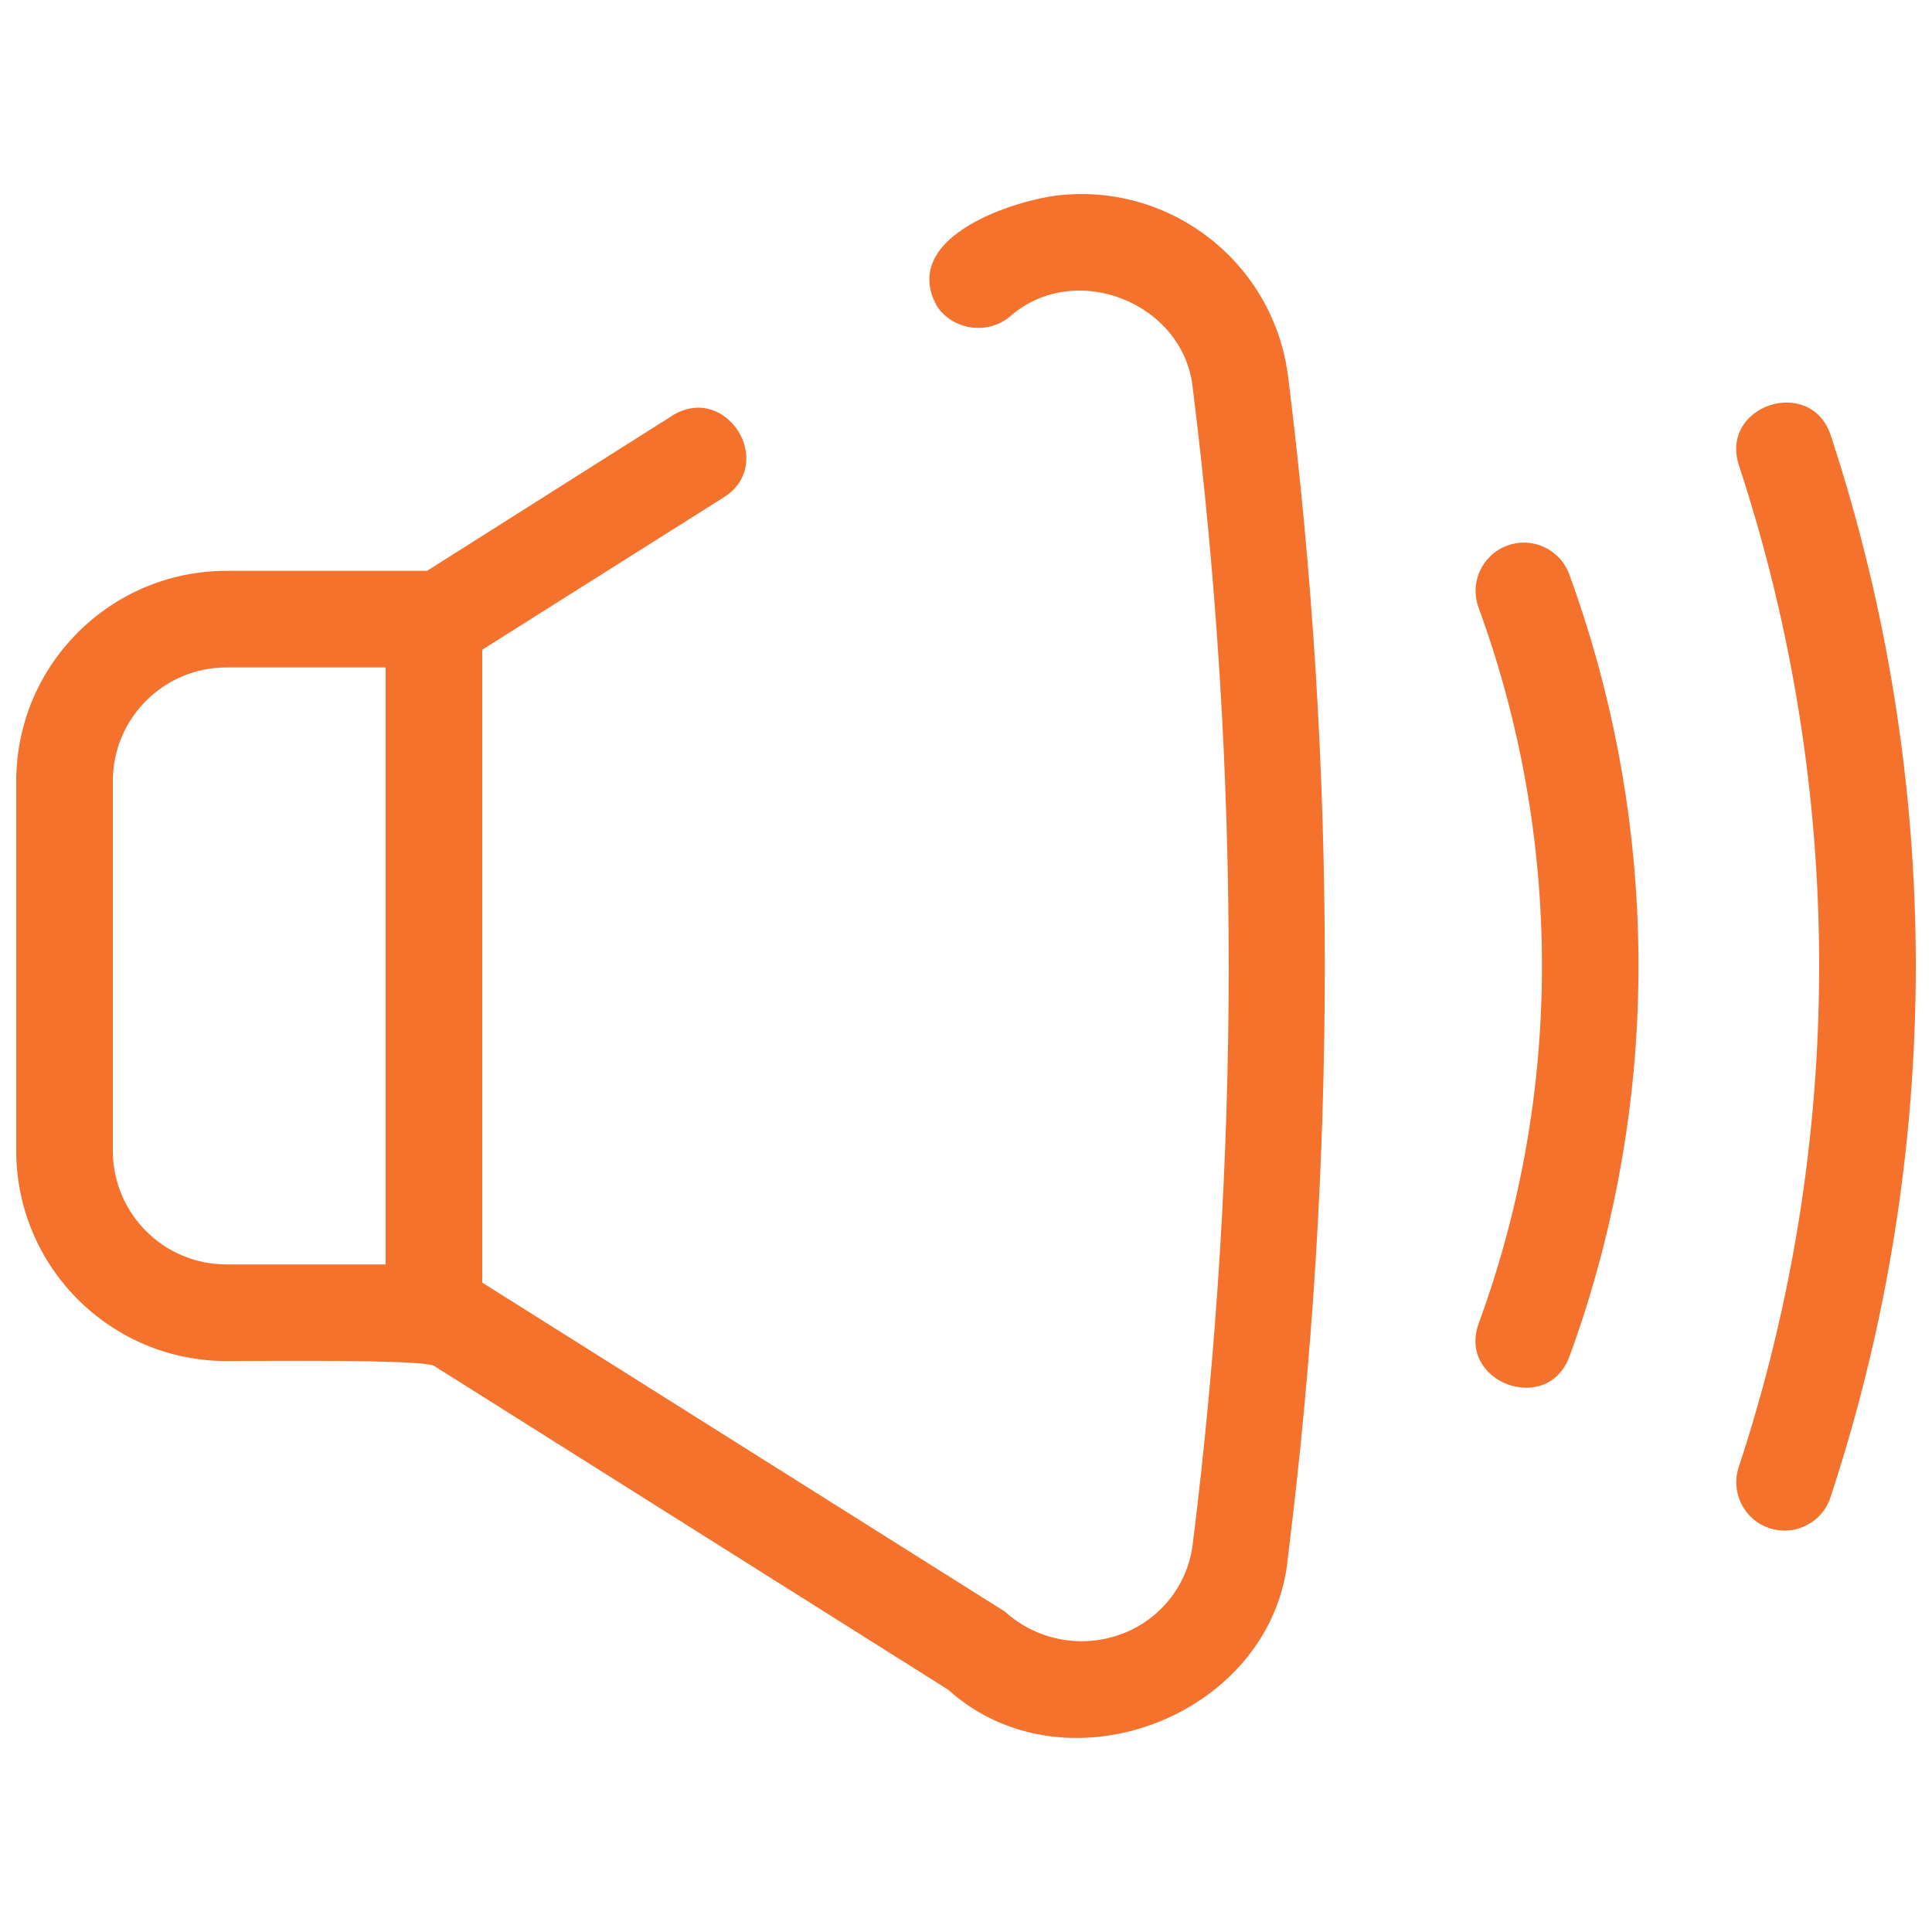
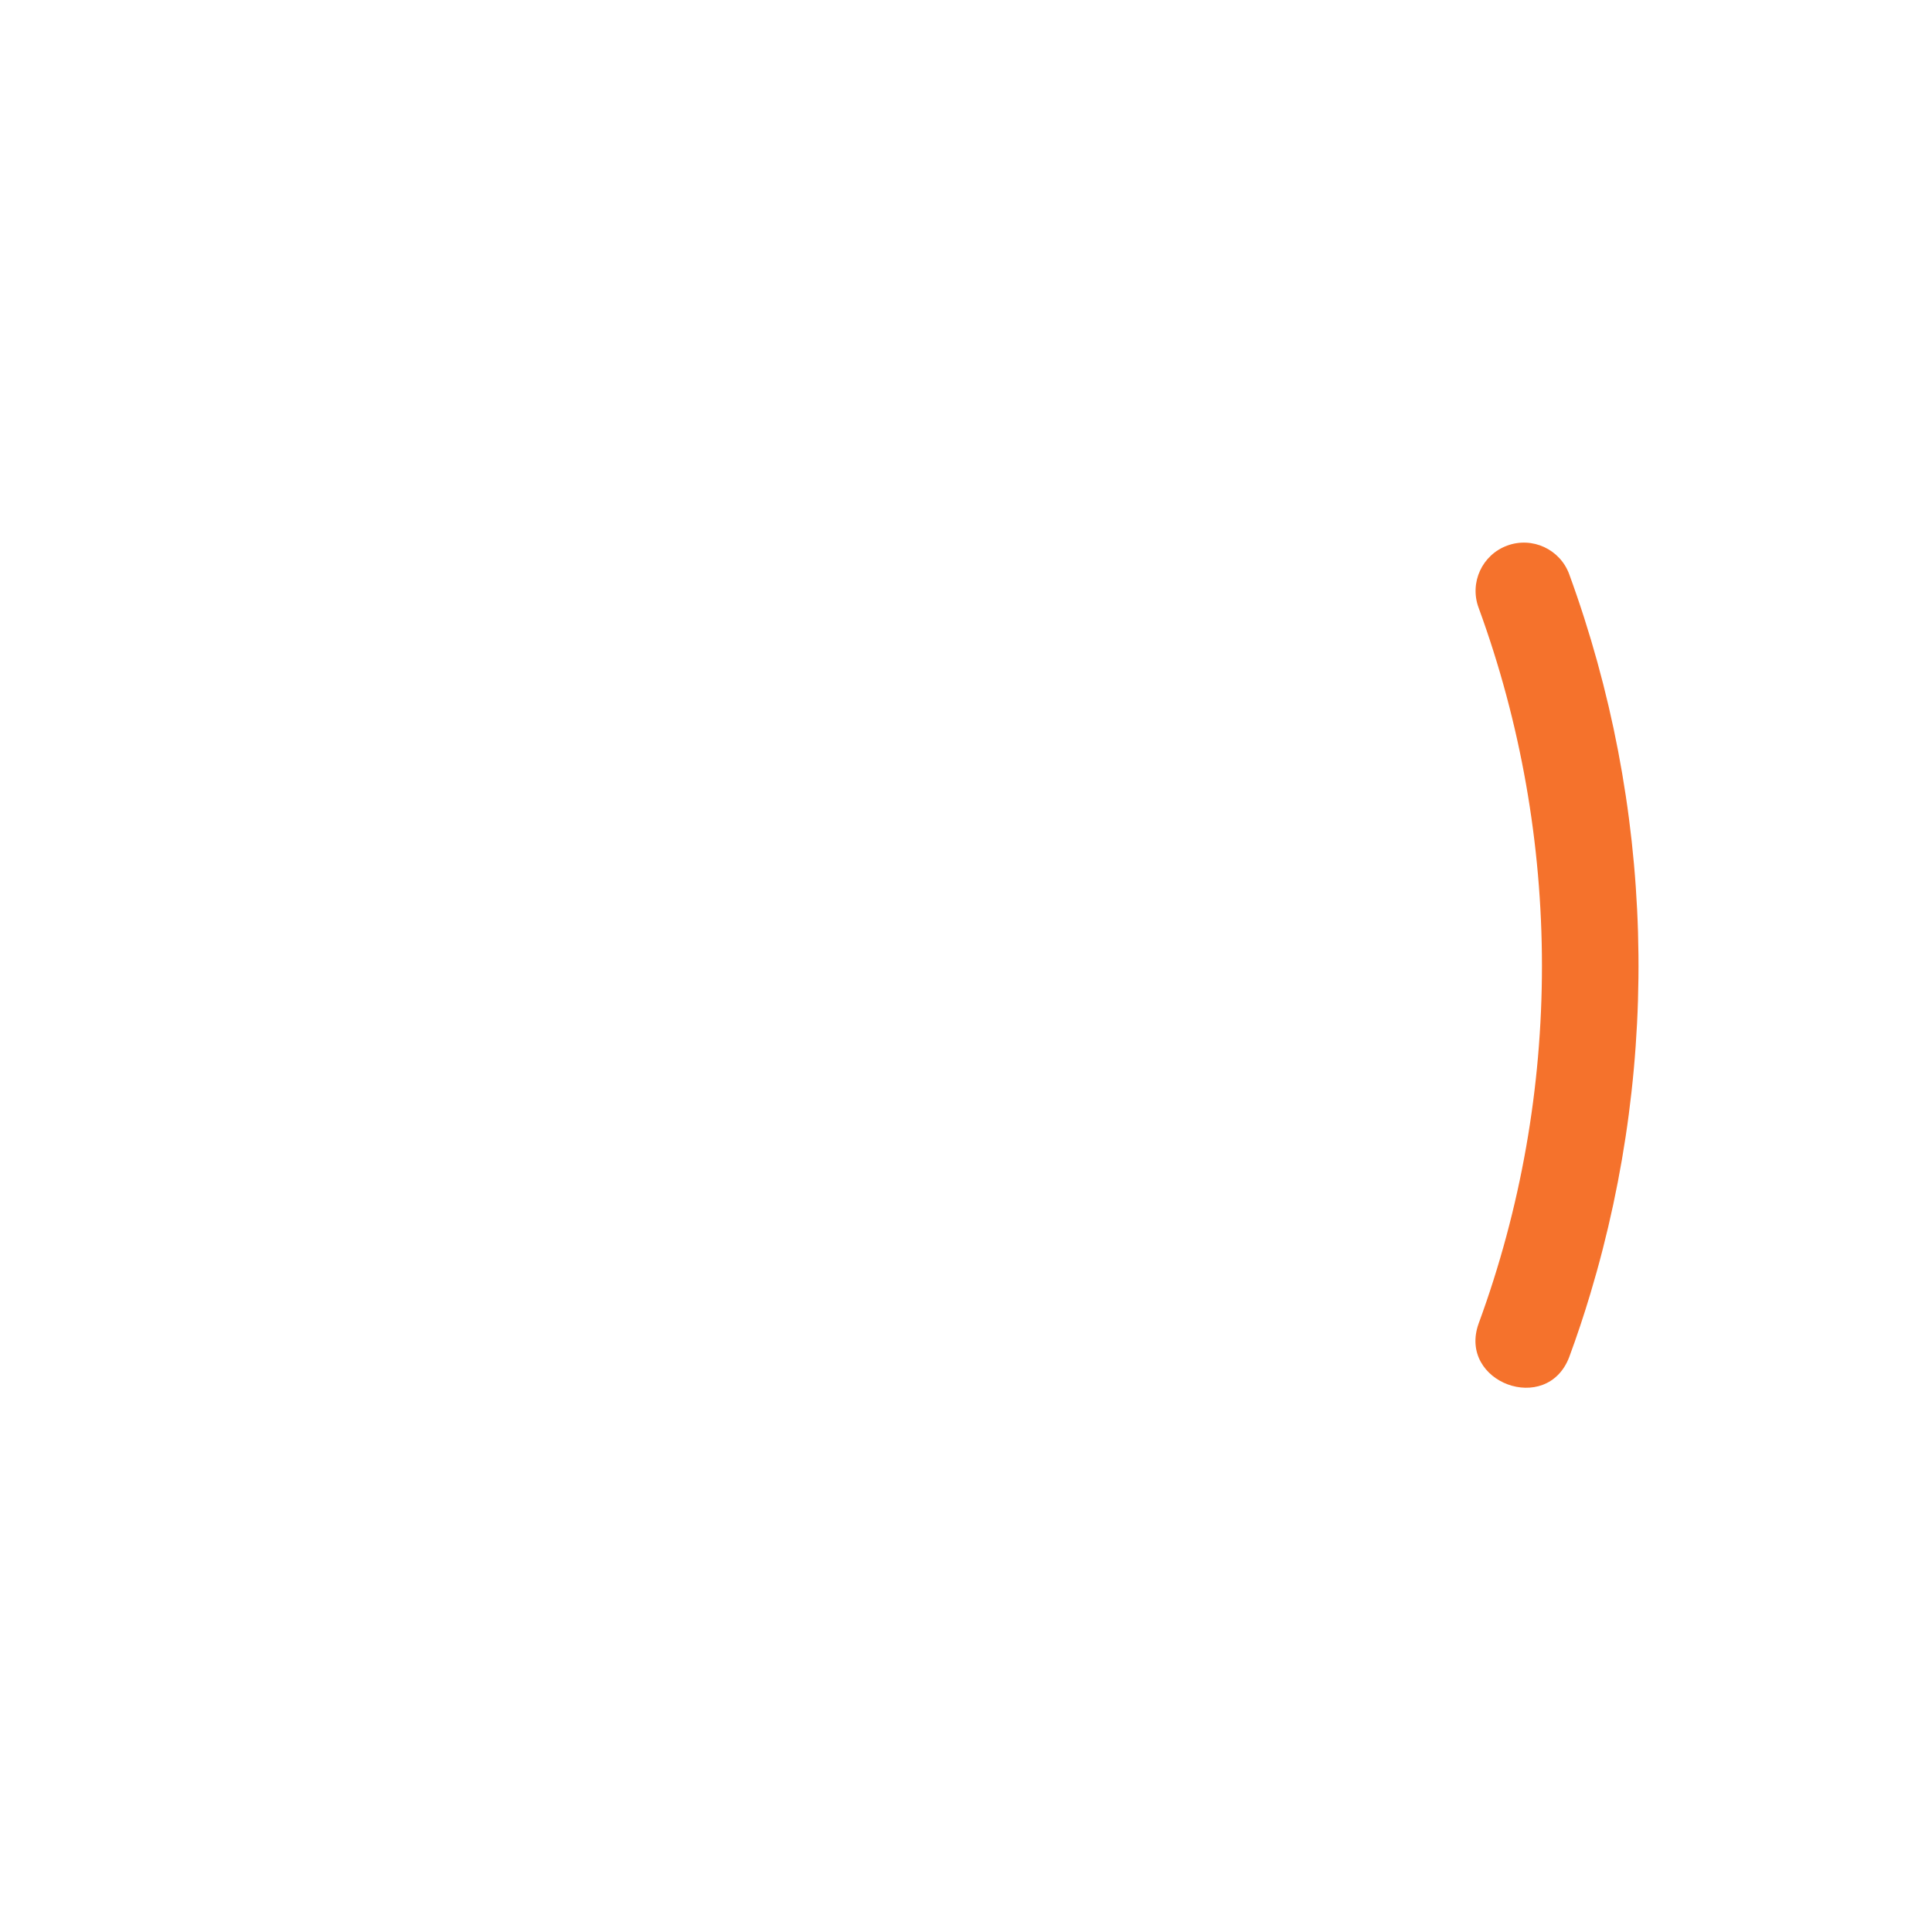
<svg xmlns="http://www.w3.org/2000/svg" id="Layer_1" height="300" viewBox="0 0 30 30" width="300">
  <g transform="matrix(1,0,0,1,0,0)">
    <g>
-       <path d="m16.39 3.038c-.781.112-2.407.682-1.842 1.716.253.377.791.451 1.137.159 1.007-.885 2.704-.212 2.837 1.119.743 5.955.743 11.978 0 17.933-.073.632-.492 1.172-1.086 1.4-.626.242-1.334.111-1.831-.34l-8.117-5.109v-9.827l3.772-2.38c.787-.53.021-1.751-.8-1.268l-3.829 2.423h-3.116c-1.801.002-3.261 1.462-3.263 3.263v5.743c.002 1.802 1.461 3.262 3.263 3.264.216.004 3.15-.037 3.237.083 0 0 7.972 5.021 7.972 5.021 1.84 1.658 5.074.387 5.278-2.088.759-6.076.759-12.224 0-18.3-.221-1.774-1.838-3.033-3.612-2.812zm-10.402 16.596h-2.473c-.974-.001-1.762-.79-1.763-1.764v-5.743c.001-.973.79-1.762 1.763-1.763h2.473z" fill="#f5722cff" data-original-color="#000000ff" stroke="none" />
-       <path d="m28.426 6.755c-.312-.925-1.728-.464-1.424.471 1.661 5.049 1.661 10.497 0 15.546-.135.392.073.819.464.954.397.138.835-.082.96-.483 1.763-5.354 1.763-11.133 0-16.488z" fill="#f5722cff" data-original-color="#000000ff" stroke="none" />
      <path d="m23.404 8.472c-.389.143-.588.574-.445.963 1.31 3.577 1.315 7.543 0 11.12-.323.912 1.062 1.427 1.408.517.116-.313.231-.658.328-.983 1.099-3.662.984-7.581-.328-11.172-.143-.389-.574-.588-.963-.445z" fill="#f5722cff" data-original-color="#000000ff" stroke="none" />
    </g>
  </g>
</svg>